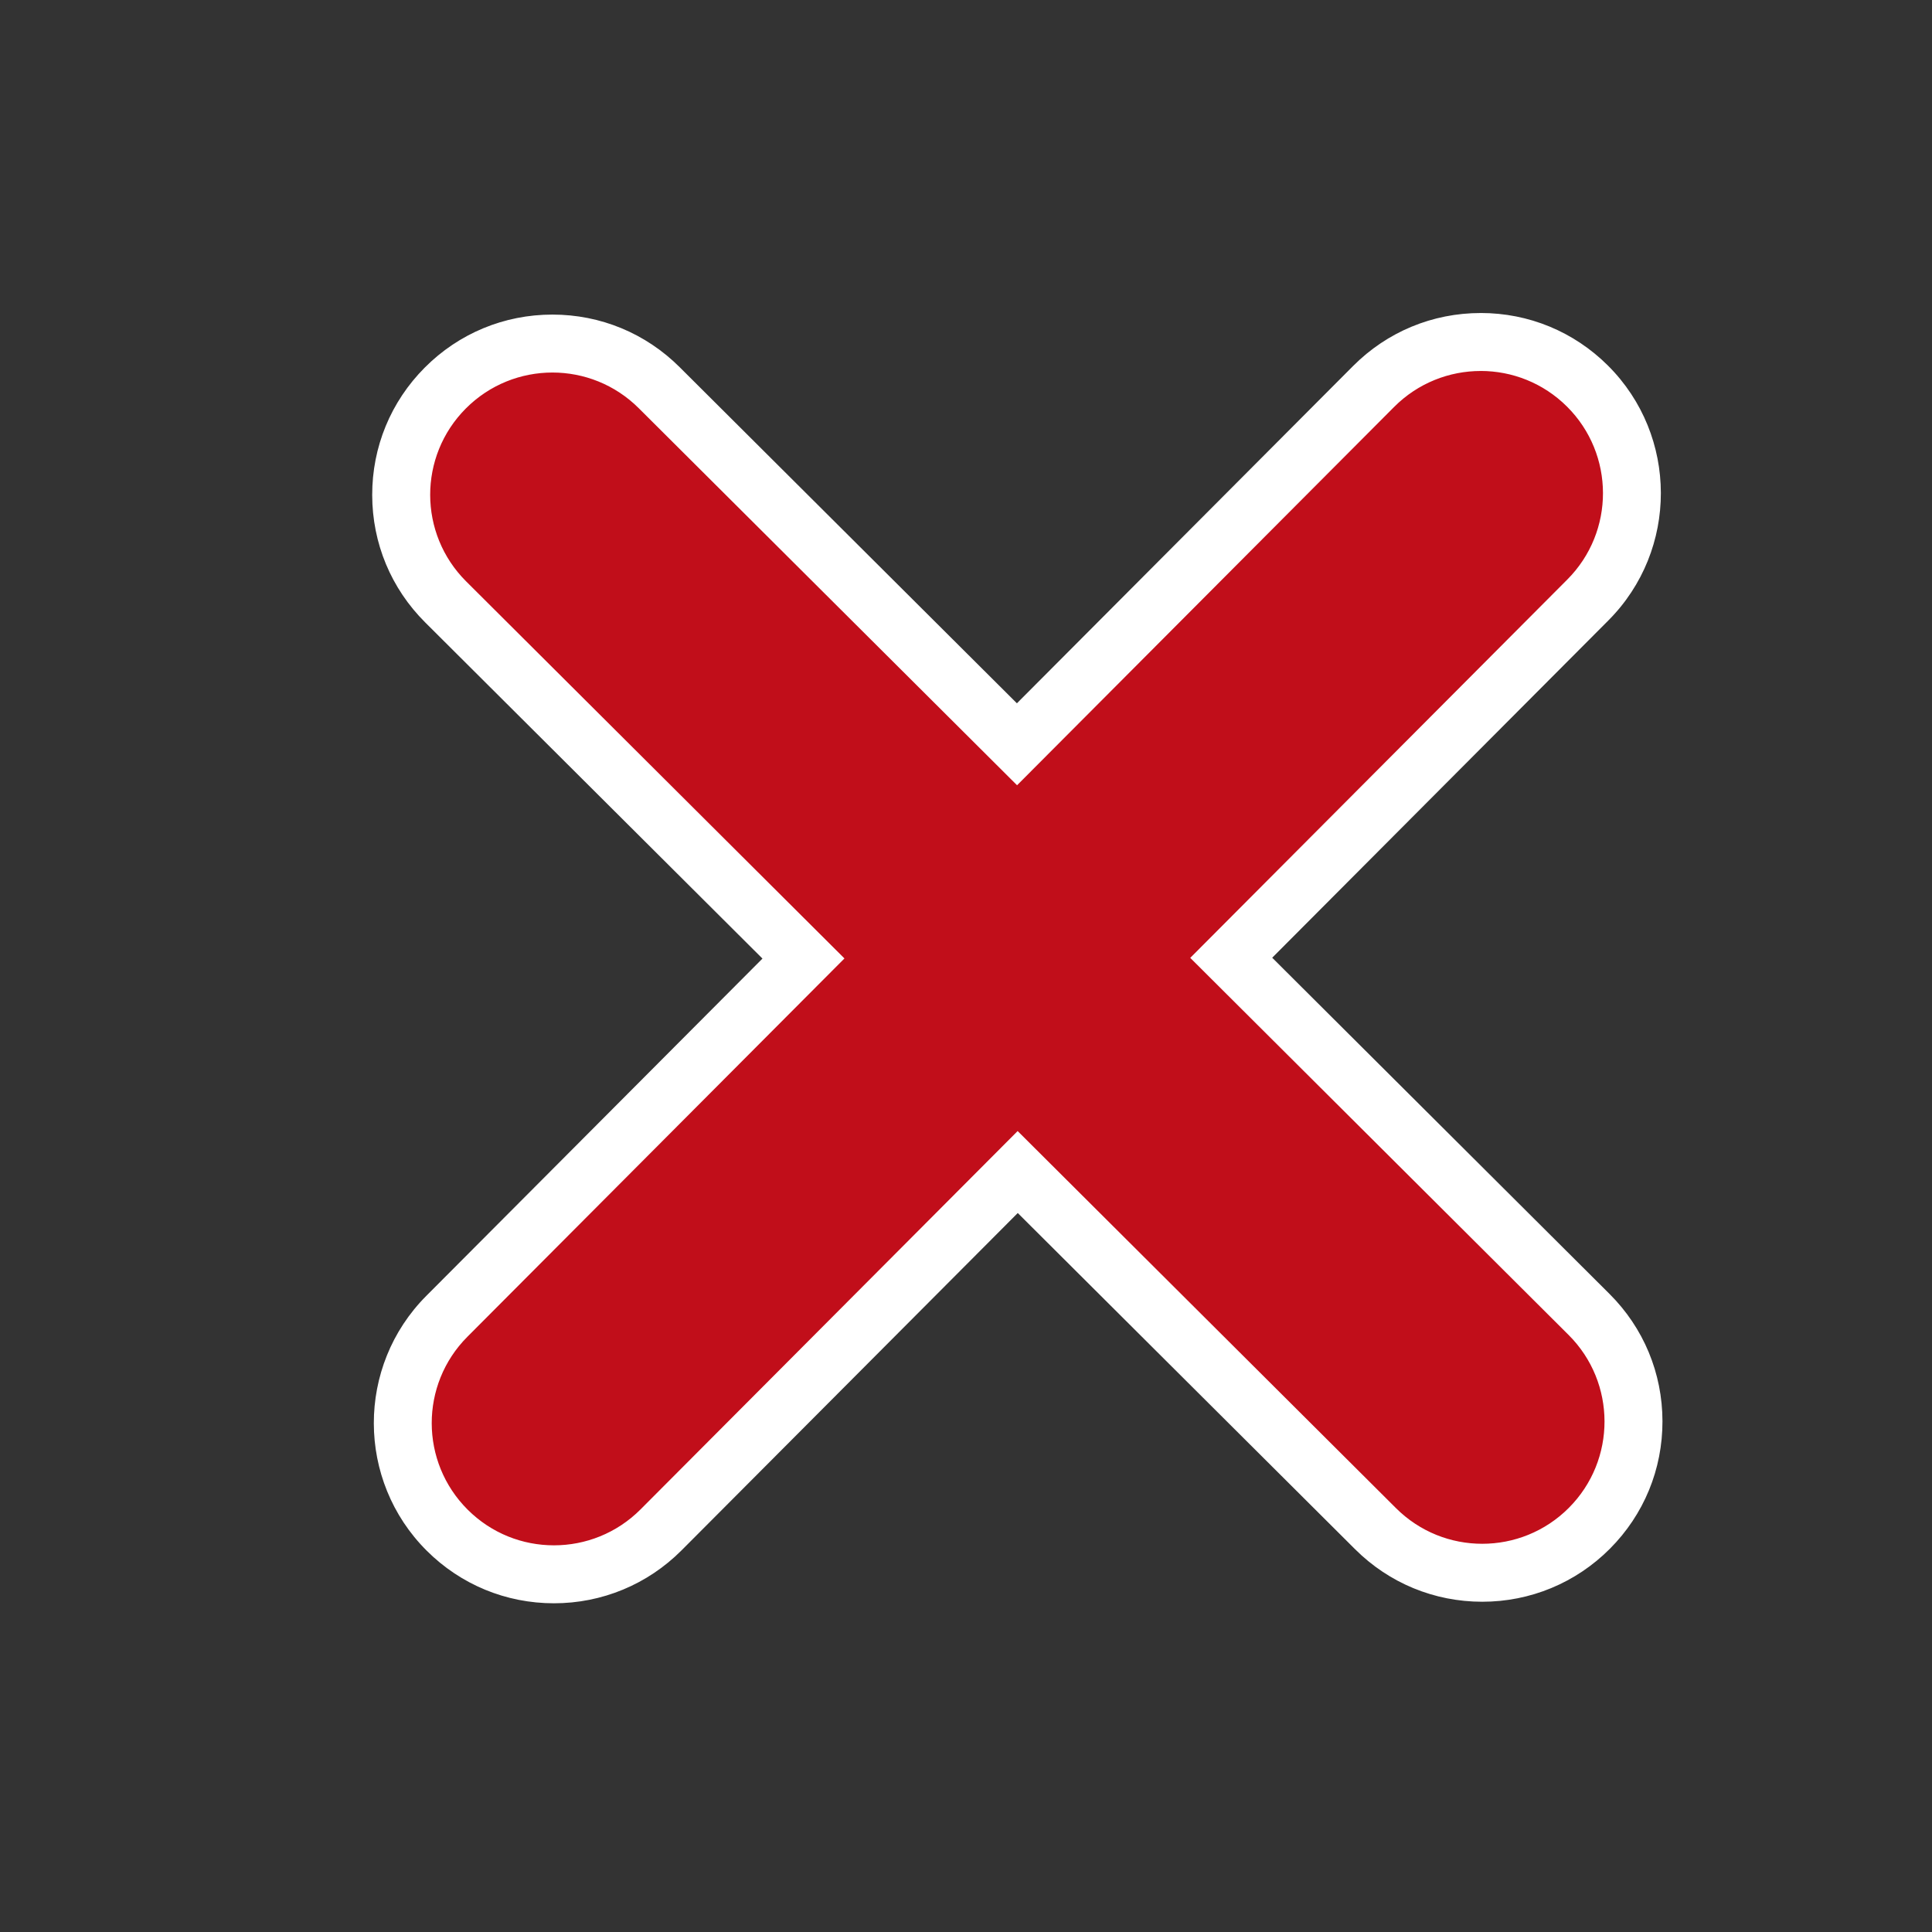
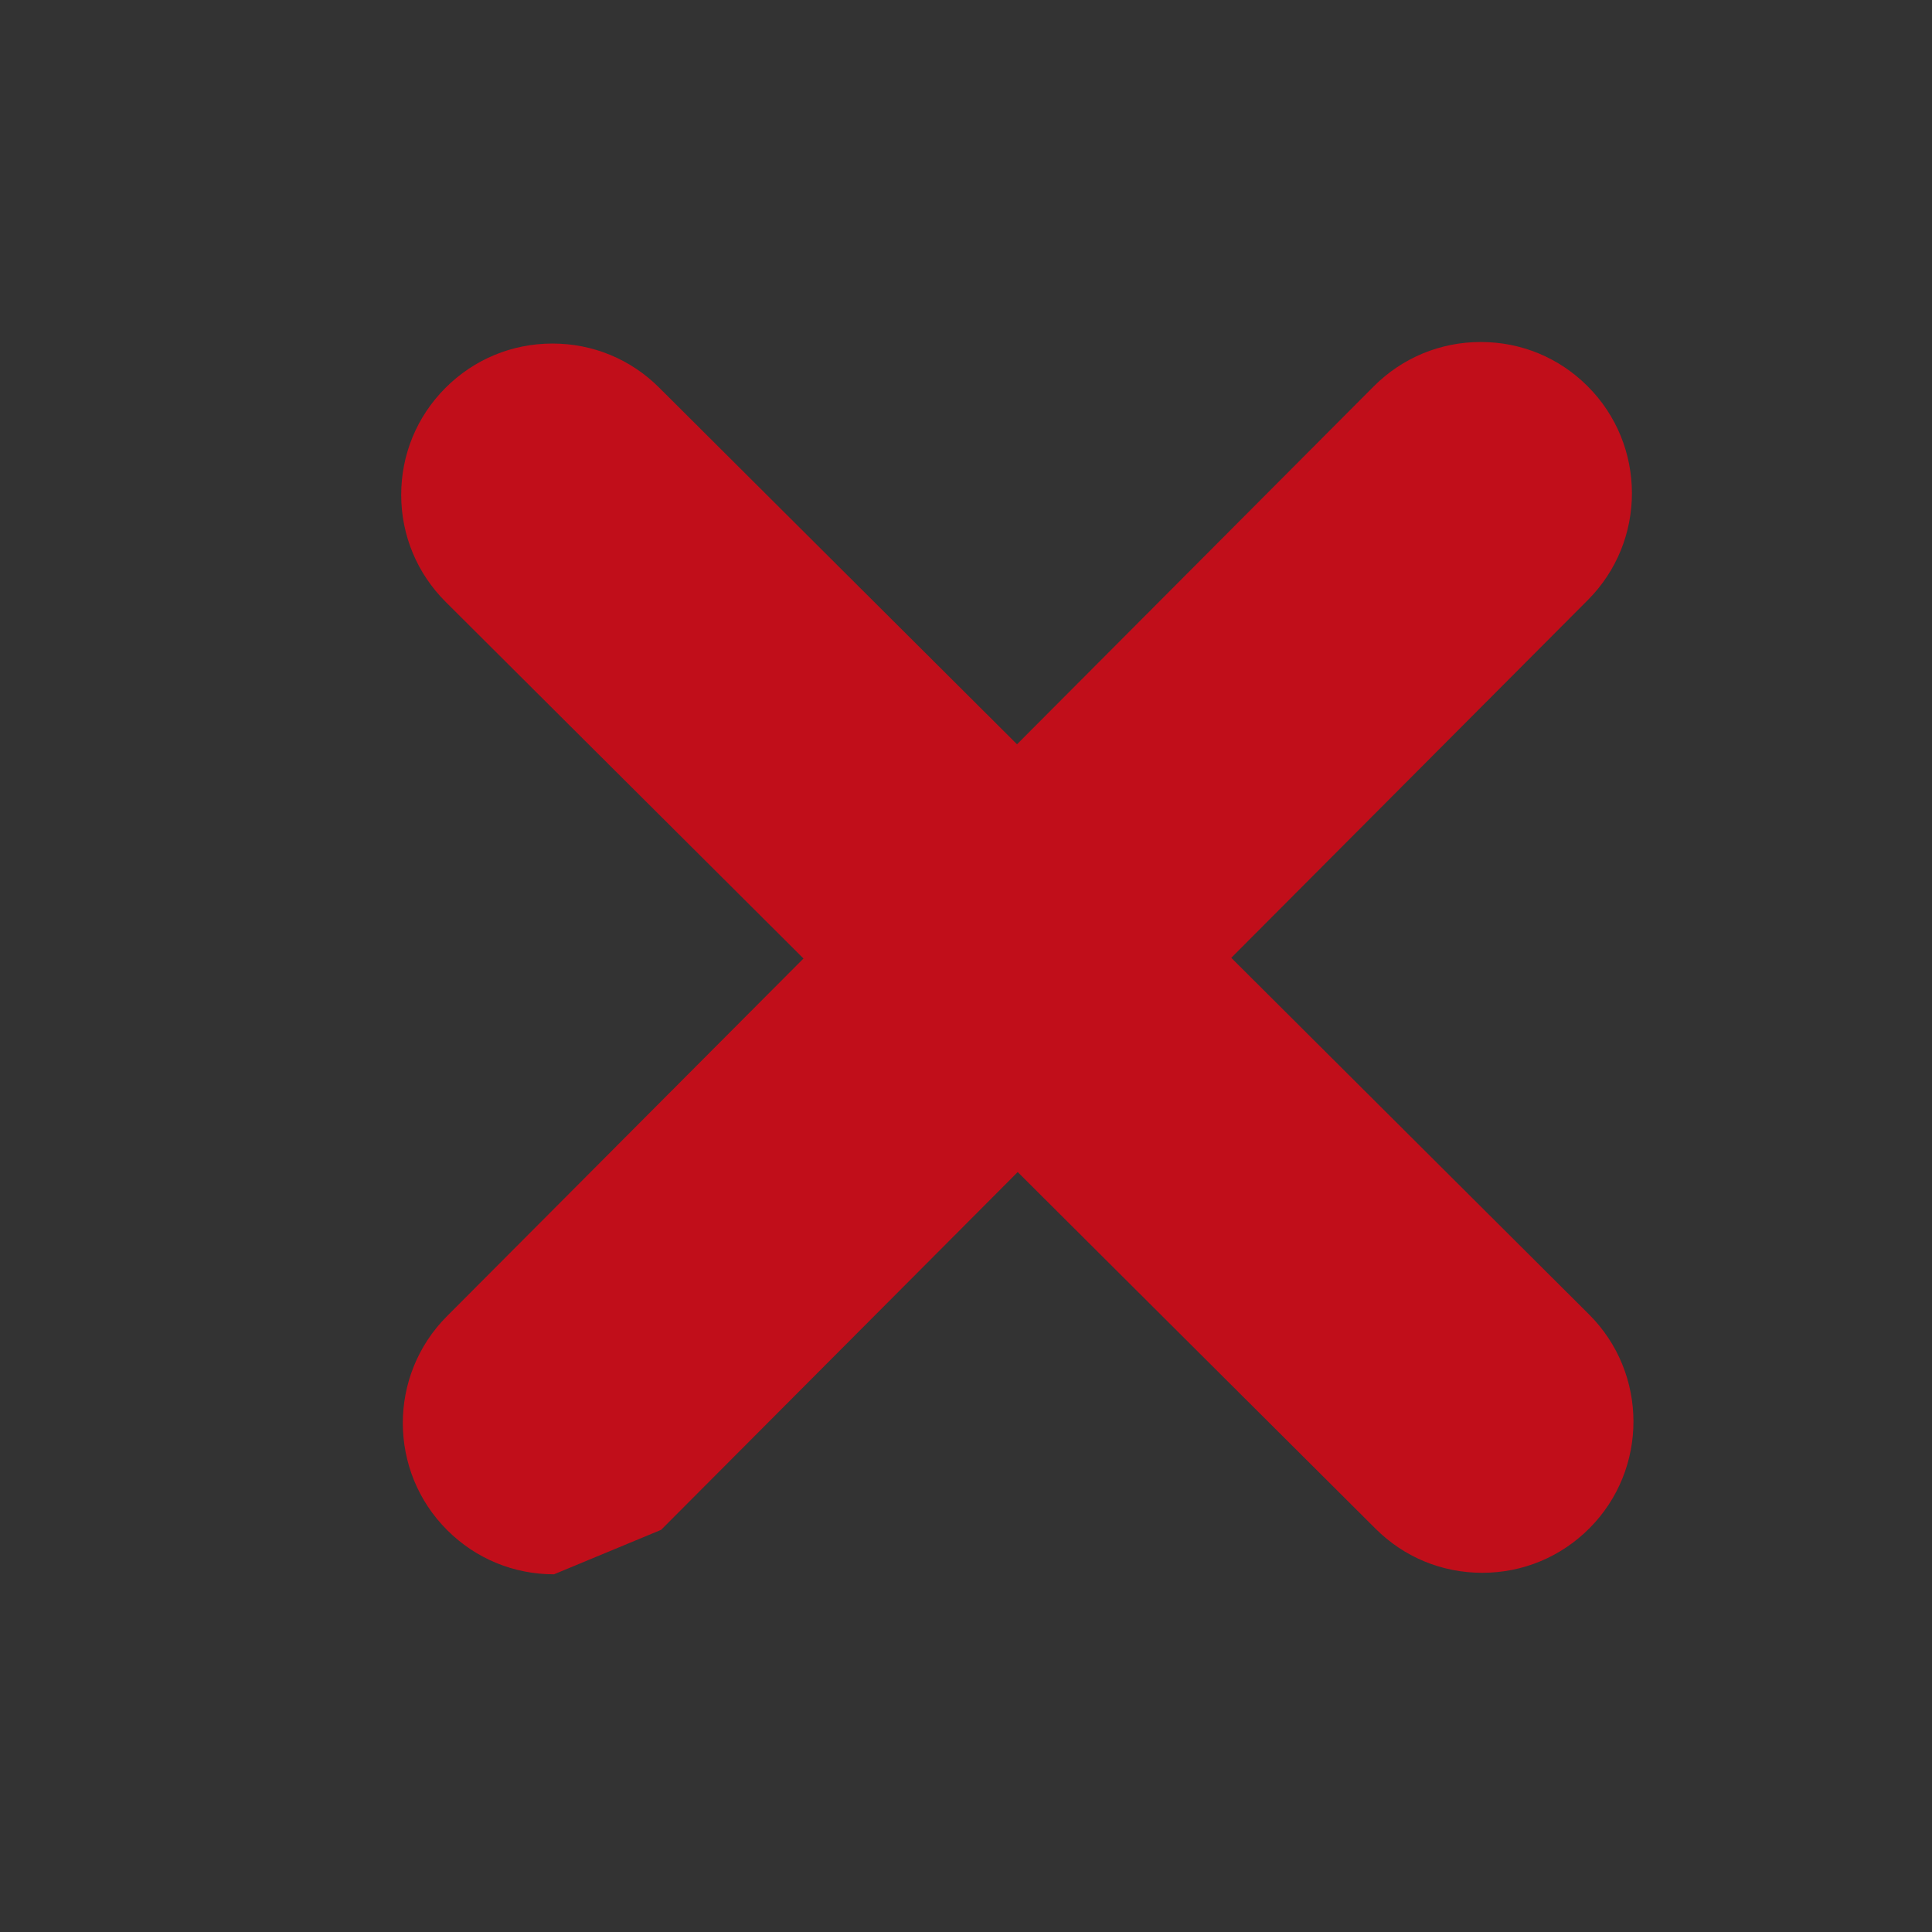
<svg xmlns="http://www.w3.org/2000/svg" id="ICONS_standard" viewBox="0 0 1000 1000">
  <rect x="0" y="0" width="1000" height="1000" fill="#333333" stroke="none" />
  <defs>
    <style>.cls-1{fill:#c10e1a;}.cls-2{fill:#fff;}</style>
  </defs>
-   <path class="cls-1" d="m286.74,814.86c-20.86,0-40.49-8.11-55.26-22.84-30.57-30.47-30.66-80.13-.18-110.71l184.58-185.19-185.2-184.58c-14.81-14.76-22.99-34.41-23.02-55.31-.03-20.91,8.08-40.58,22.84-55.39,14.8-14.85,34.49-23.02,55.45-23.02s40.49,8.11,55.26,22.84l185.2,184.58,184.58-185.2c14.8-14.85,34.49-23.02,55.45-23.02s40.49,8.11,55.26,22.84c30.57,30.47,30.66,80.13.18,110.71l-184.58,185.2,185.19,184.58c30.57,30.47,30.66,80.13.18,110.71-14.8,14.84-34.49,23.02-55.45,23.02s-40.49-8.11-55.26-22.84l-185.19-184.58-184.58,185.19c-14.79,14.84-34.49,23.02-55.45,23.02Z" />
-   <path class="cls-2" d="m766.42,192.01c16.16,0,32.32,6.15,44.67,18.46,24.75,24.67,24.82,64.74.15,89.49l-195.17,195.83,195.82,195.17c24.75,24.67,24.82,64.74.15,89.49-12.36,12.4-28.59,18.61-44.82,18.61s-32.32-6.15-44.67-18.46l-195.82-195.17-195.17,195.82c-12.36,12.4-28.59,18.61-44.82,18.61s-32.32-6.15-44.67-18.46c-24.75-24.67-24.82-64.74-.15-89.49l195.17-195.82-195.82-195.17c-24.75-24.67-24.82-64.74-.15-89.49,12.36-12.4,28.59-18.61,44.82-18.61,16.16,0,32.32,6.15,44.67,18.46l195.82,195.17,195.17-195.82c12.36-12.4,28.59-18.61,44.82-18.61m0-30c-24.98,0-48.44,9.74-66.07,27.43l-174,174.58-174.57-173.99c-17.61-17.55-40.99-27.21-65.85-27.21-24.98,0-48.44,9.74-66.07,27.43-17.59,17.65-27.25,41.09-27.21,66,.04,24.92,9.78,48.33,27.43,65.91l174.57,173.99-173.99,174.57c-36.31,36.43-36.21,95.61.22,131.92,17.61,17.55,40.99,27.21,65.85,27.21s48.44-9.74,66.07-27.43l173.99-174.57,174.57,173.99c17.61,17.55,40.99,27.21,65.85,27.21s48.44-9.74,66.07-27.43c17.59-17.65,27.25-41.09,27.21-66.01-.04-24.92-9.78-48.32-27.43-65.91l-174.57-173.99,174-174.58c36.31-36.43,36.21-95.61-.22-131.92-17.61-17.55-40.99-27.21-65.85-27.21h0Z" />
+   <path class="cls-1" d="m286.74,814.86c-20.86,0-40.49-8.11-55.26-22.84-30.57-30.47-30.66-80.13-.18-110.71l184.58-185.19-185.2-184.58c-14.81-14.76-22.99-34.41-23.02-55.31-.03-20.91,8.08-40.58,22.84-55.39,14.8-14.85,34.49-23.02,55.45-23.02s40.49,8.11,55.26,22.84l185.2,184.58,184.58-185.2c14.8-14.85,34.49-23.02,55.45-23.02s40.49,8.11,55.26,22.84c30.57,30.47,30.66,80.13.18,110.71l-184.58,185.2,185.19,184.58c30.57,30.47,30.66,80.13.18,110.71-14.8,14.84-34.49,23.02-55.45,23.02s-40.49-8.11-55.26-22.84l-185.19-184.58-184.58,185.19Z" />
</svg>